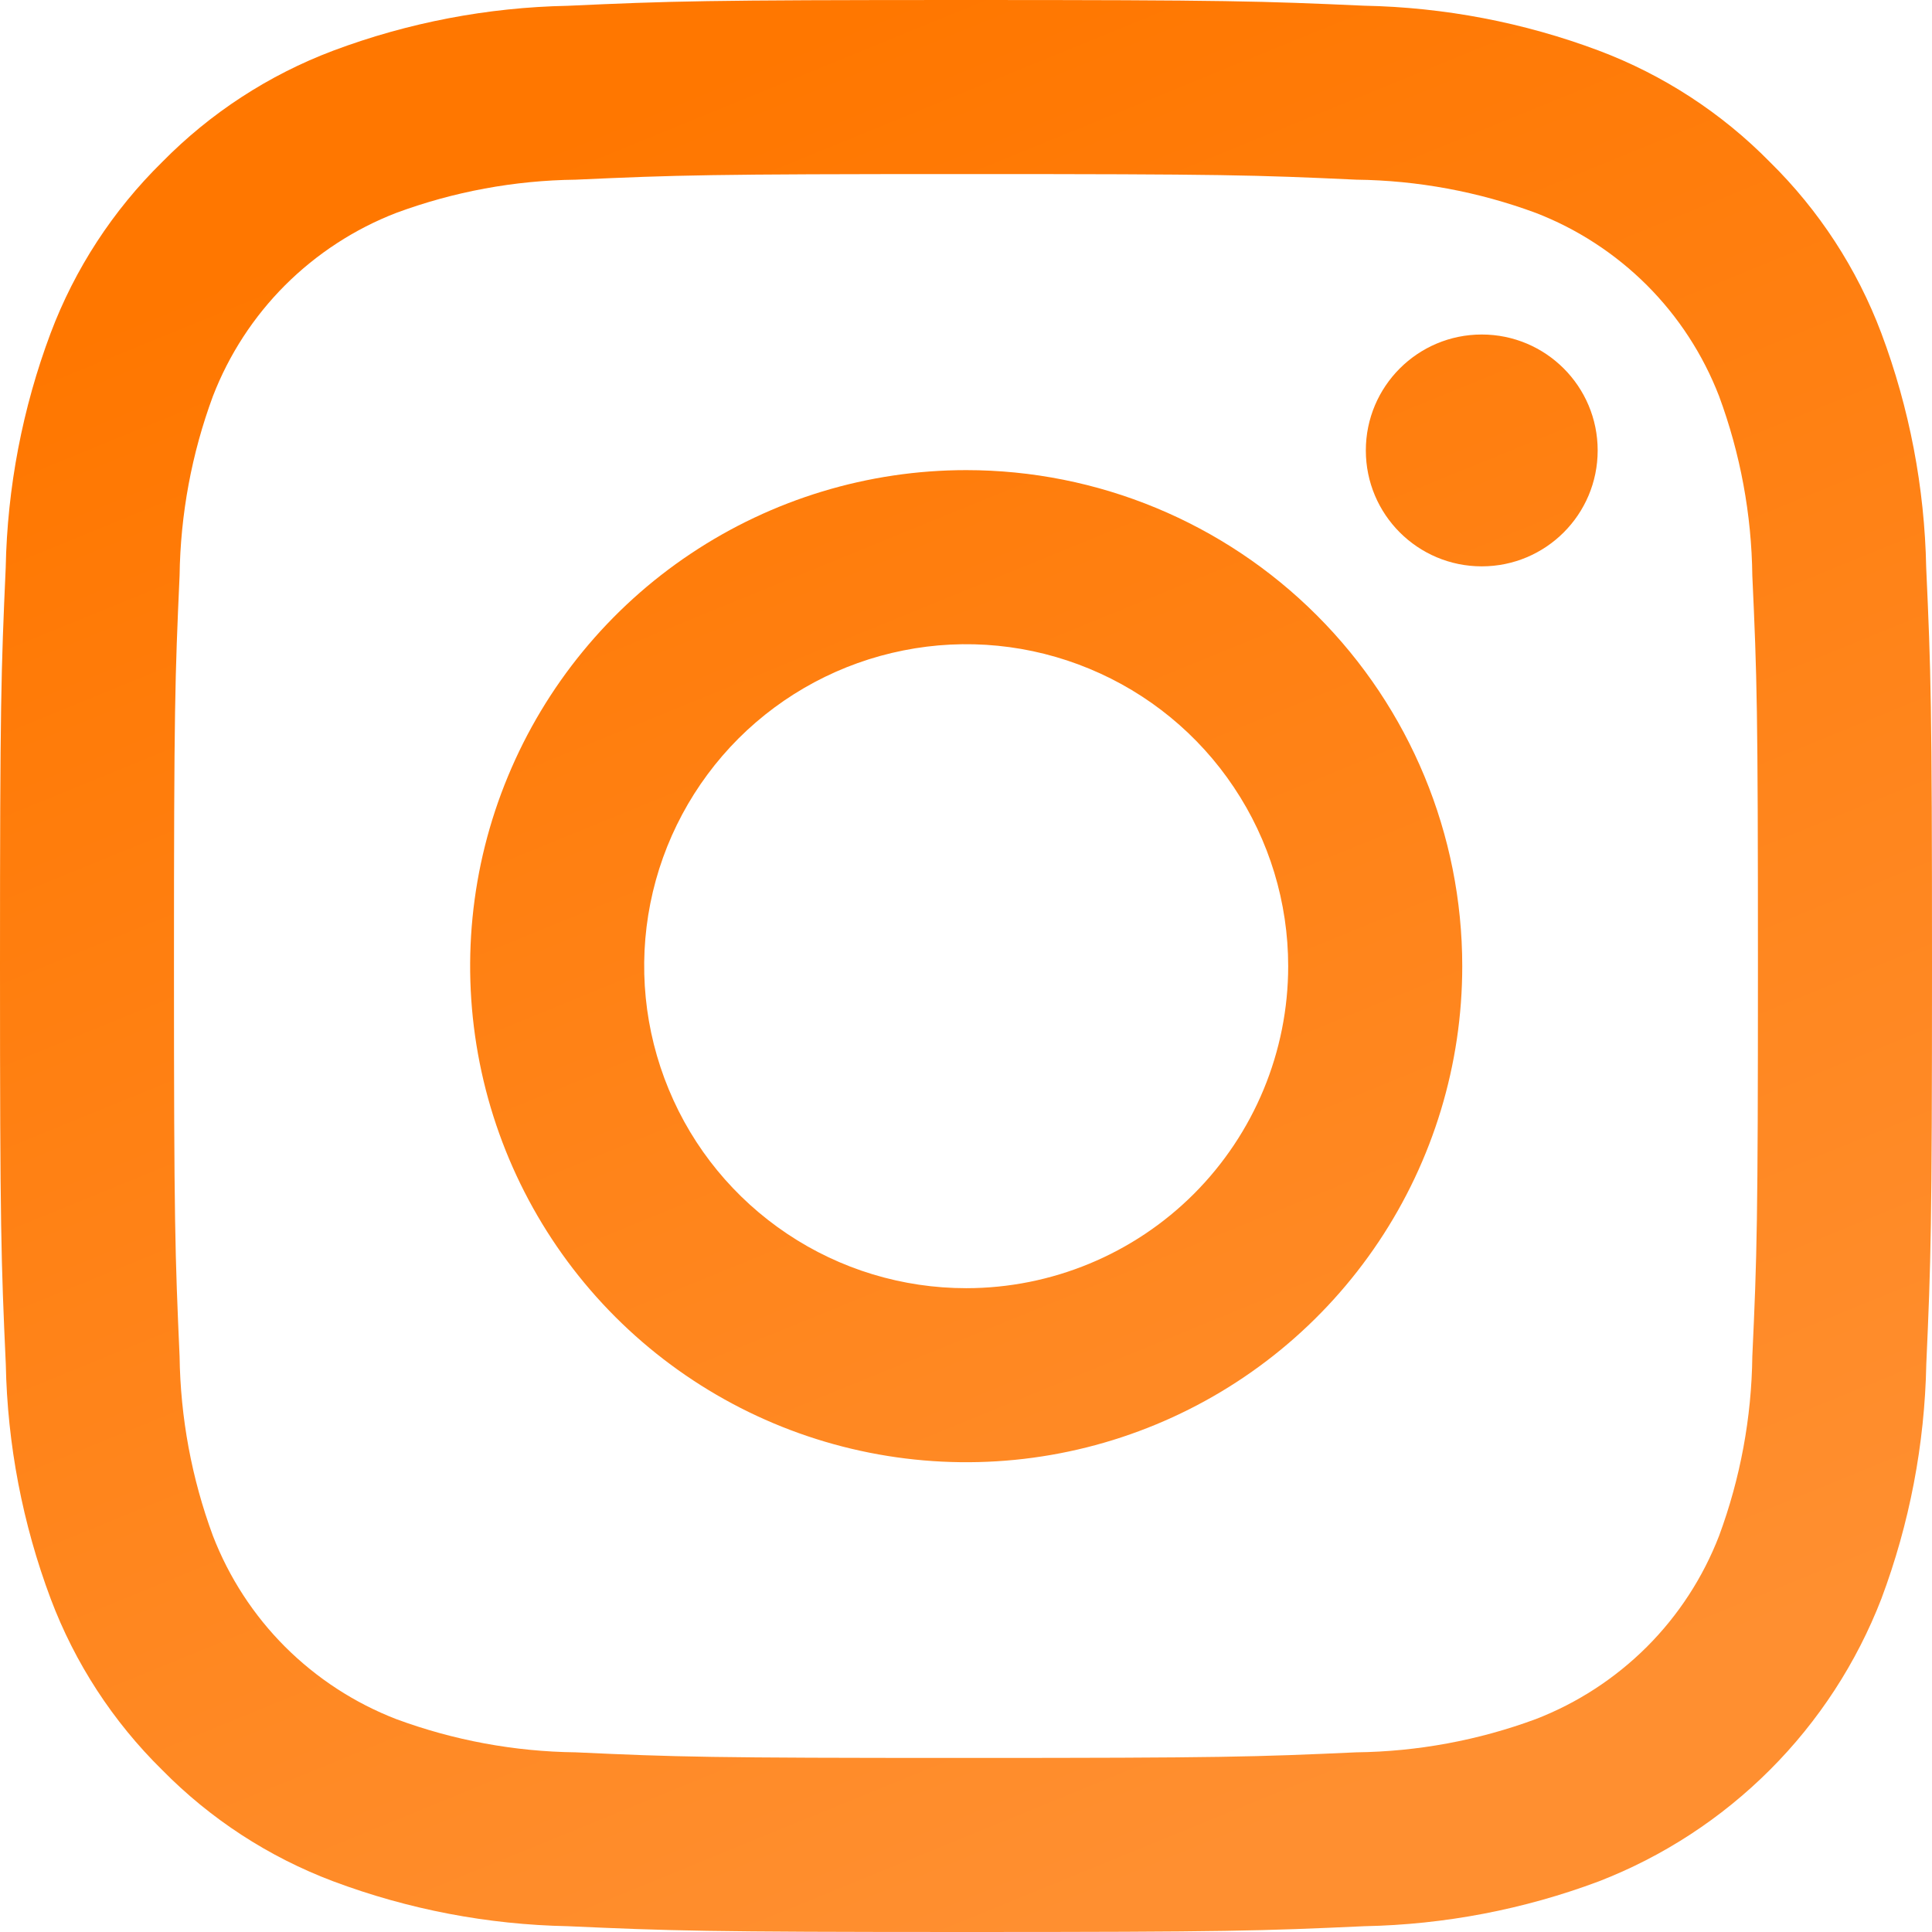
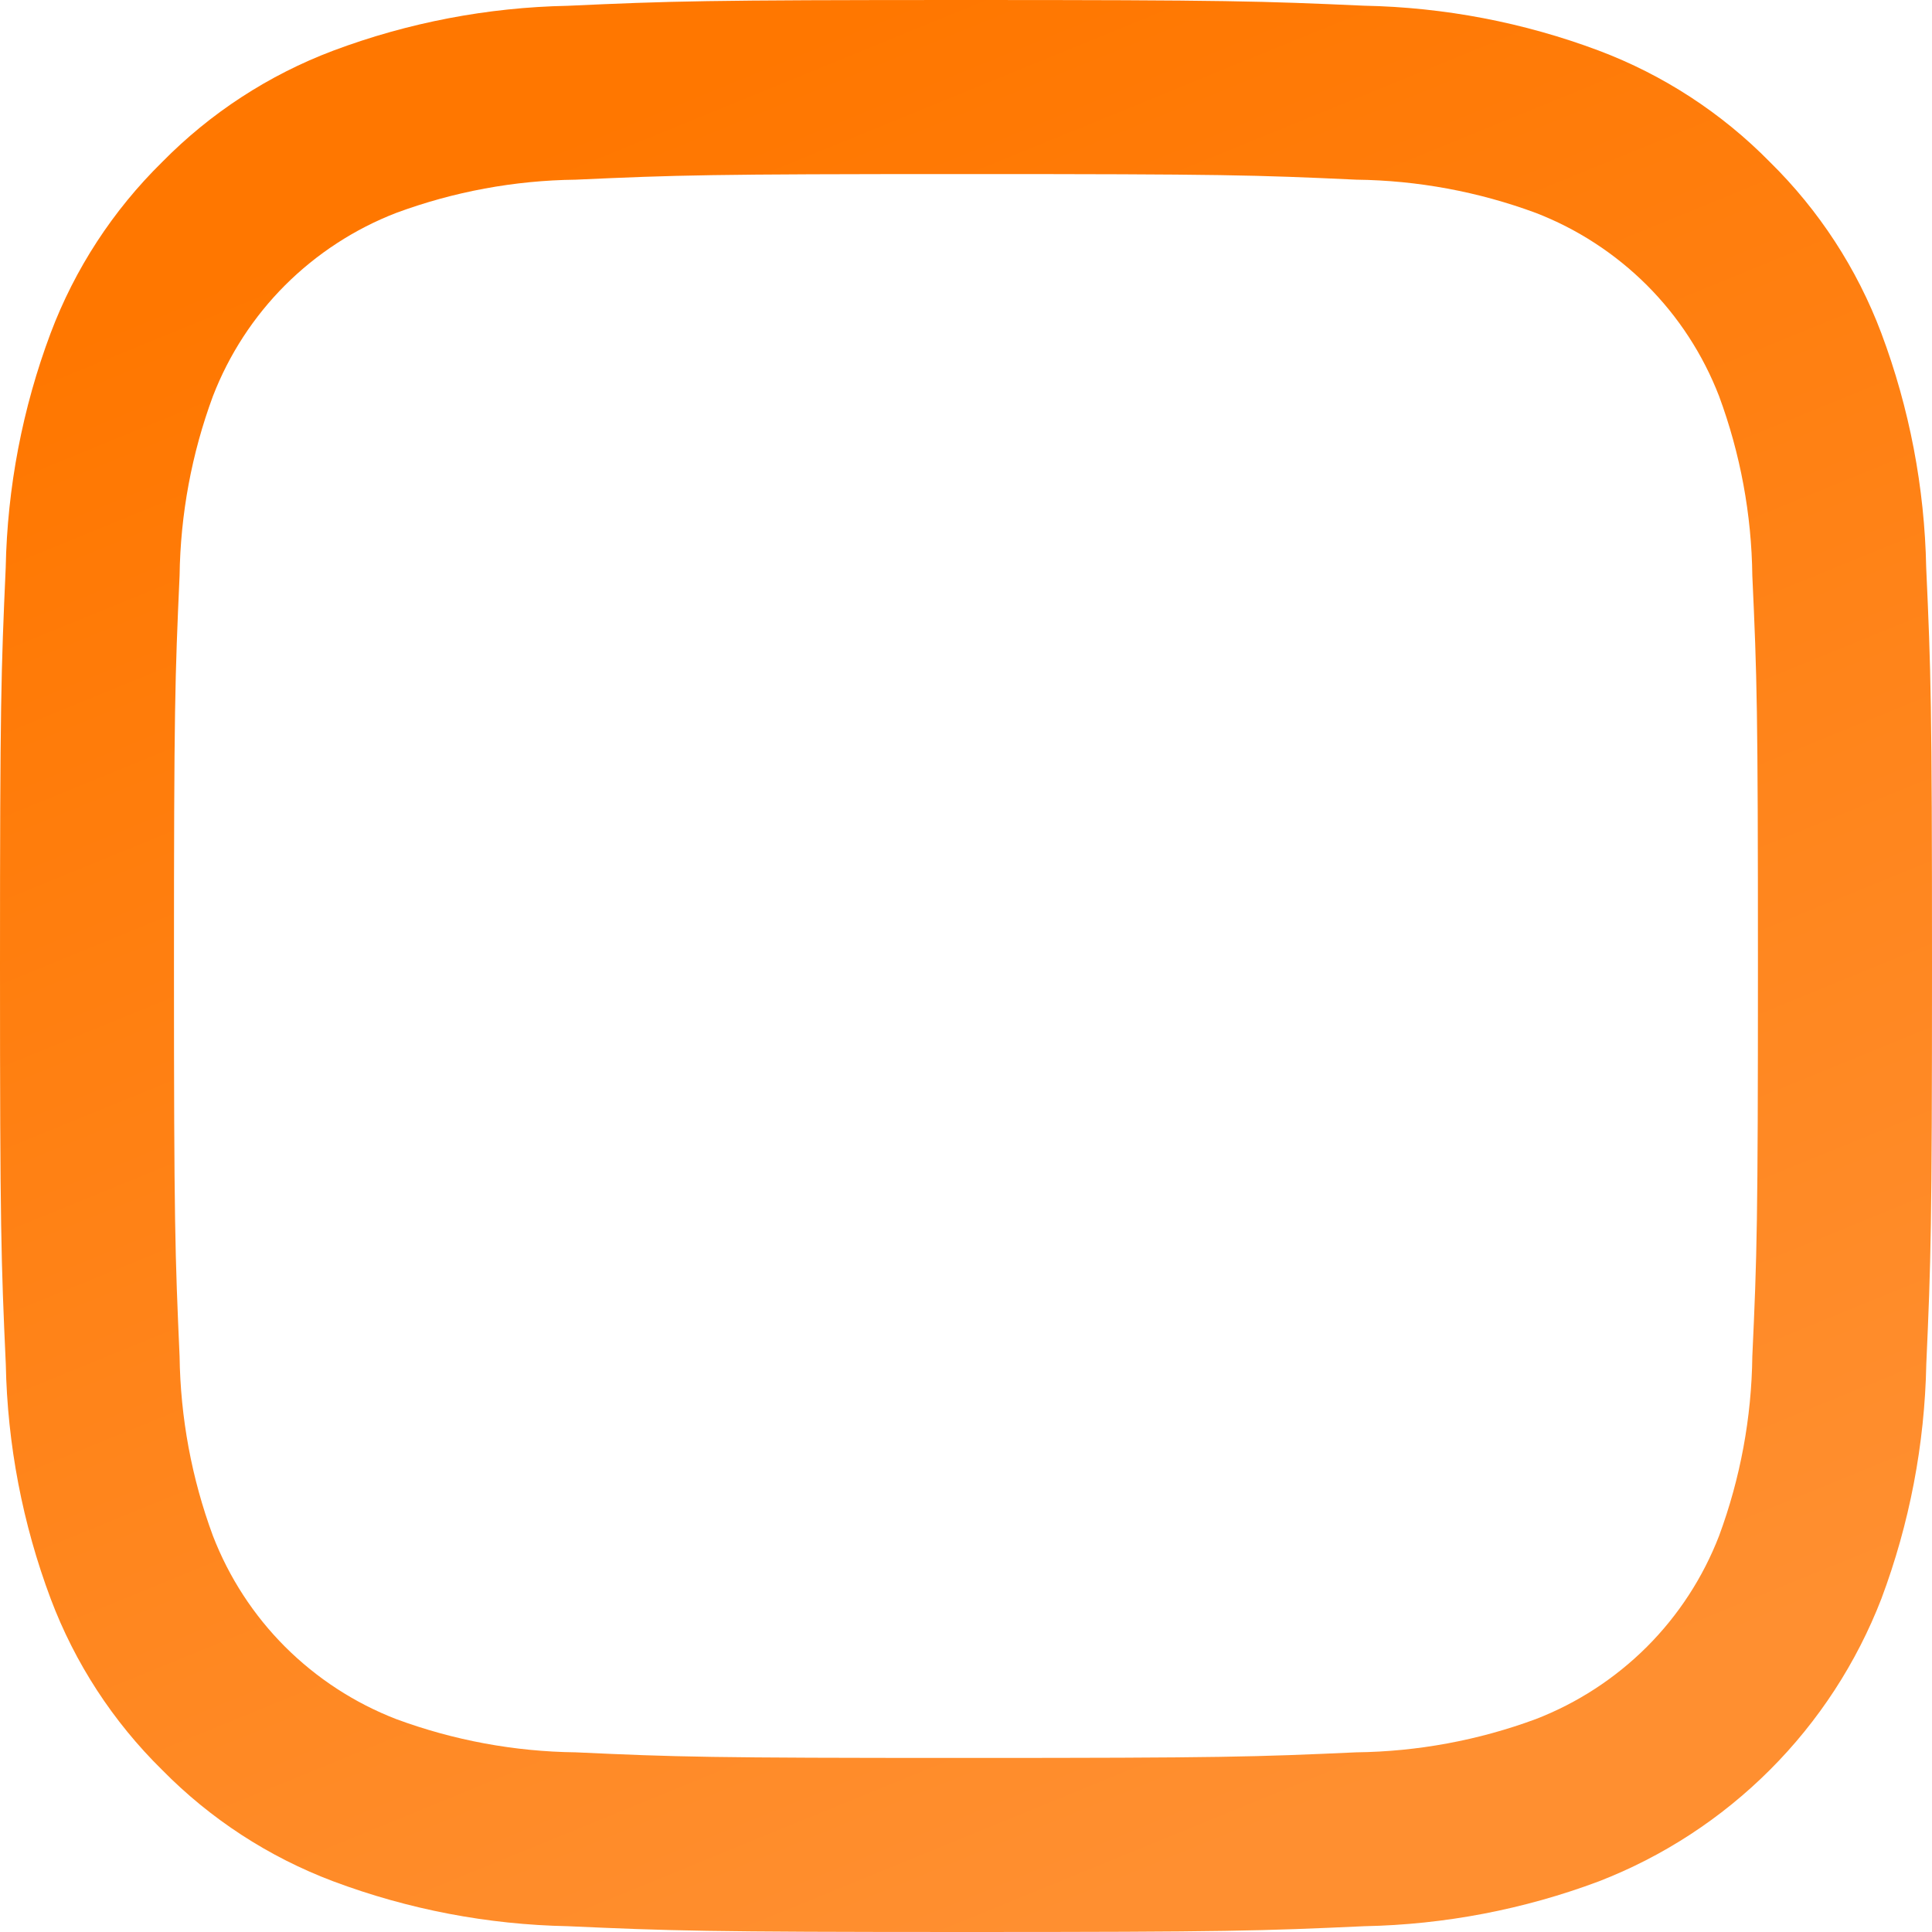
<svg xmlns="http://www.w3.org/2000/svg" width="21" height="21" viewBox="0 0 21 21" fill="none">
  <path d="M10.5 1.892C13.303 1.892 13.636 1.902 14.743 1.953C15.409 1.961 16.068 2.083 16.693 2.314C17.146 2.489 17.557 2.757 17.901 3.1C18.244 3.443 18.511 3.854 18.686 4.307C18.917 4.932 19.039 5.591 19.047 6.257C19.098 7.365 19.108 7.697 19.108 10.5C19.108 13.303 19.098 13.635 19.047 14.743C19.039 15.409 18.917 16.068 18.686 16.693C18.511 17.146 18.244 17.557 17.901 17.9C17.557 18.243 17.146 18.511 16.693 18.686C16.068 18.917 15.409 19.039 14.743 19.047C13.636 19.097 13.304 19.108 10.5 19.108C7.696 19.108 7.364 19.098 6.257 19.047C5.591 19.039 4.932 18.917 4.307 18.686C3.854 18.511 3.443 18.243 3.099 17.9C2.756 17.557 2.489 17.146 2.314 16.693C2.083 16.068 1.961 15.409 1.952 14.743C1.903 13.635 1.891 13.303 1.891 10.5C1.891 7.697 1.902 7.365 1.952 6.257C1.961 5.591 2.083 4.932 2.314 4.307C2.489 3.854 2.756 3.443 3.099 3.1C3.443 2.757 3.854 2.489 4.307 2.314C4.932 2.083 5.591 1.961 6.257 1.953C7.364 1.903 7.697 1.892 10.5 1.892ZM10.5 0C7.65 0 7.291 0.012 6.171 0.063C5.3 0.08 4.437 0.245 3.621 0.551C2.921 0.815 2.287 1.228 1.762 1.762C1.228 2.287 0.814 2.921 0.55 3.622C0.244 4.438 0.079 5.3 0.062 6.172C0.012 7.291 0 7.65 0 10.499C0 13.349 0.012 13.708 0.063 14.828C0.08 15.7 0.245 16.562 0.551 17.378C0.815 18.079 1.228 18.713 1.762 19.238C2.287 19.772 2.921 20.185 3.622 20.449C4.438 20.755 5.301 20.92 6.172 20.937C7.292 20.987 7.649 21 10.501 21C13.352 21 13.71 20.988 14.83 20.937C15.701 20.92 16.564 20.755 17.38 20.449C18.077 20.179 18.71 19.766 19.239 19.237C19.768 18.708 20.18 18.075 20.45 17.377C20.756 16.561 20.921 15.699 20.938 14.827C20.988 13.708 21 13.349 21 10.499C21 7.65 20.988 7.291 20.937 6.171C20.92 5.299 20.755 4.437 20.449 3.621C20.185 2.92 19.772 2.286 19.238 1.761C18.713 1.227 18.079 0.814 17.378 0.55C16.562 0.244 15.7 0.079 14.828 0.062C13.709 0.012 13.35 0 10.5 0Z" fill="url(#paint0_linear_126_729)" />
-   <path d="M10.502 5.11C9.436 5.11 8.393 5.427 7.507 6.019C6.62 6.611 5.929 7.454 5.521 8.439C5.112 9.424 5.006 10.508 5.214 11.554C5.422 12.6 5.935 13.561 6.689 14.315C7.444 15.069 8.404 15.582 9.45 15.79C10.496 15.998 11.58 15.892 12.566 15.483C13.551 15.075 14.393 14.384 14.985 13.498C15.578 12.611 15.894 11.569 15.894 10.502C15.894 9.072 15.326 7.701 14.315 6.69C13.304 5.678 11.932 5.11 10.502 5.11ZM10.502 14.002C9.81 14.002 9.133 13.797 8.558 13.412C7.982 13.027 7.533 12.481 7.269 11.841C7.004 11.202 6.934 10.498 7.069 9.819C7.204 9.14 7.538 8.517 8.027 8.027C8.517 7.538 9.14 7.205 9.819 7.07C10.498 6.934 11.202 7.004 11.841 7.269C12.481 7.534 13.028 7.982 13.412 8.558C13.797 9.133 14.002 9.81 14.002 10.502C14.002 11.43 13.633 12.32 12.977 12.977C12.321 13.633 11.43 14.002 10.502 14.002Z" fill="url(#paint1_linear_126_729)" />
-   <path d="M16.106 6.156C16.802 6.156 17.366 5.592 17.366 4.896C17.366 4.2 16.802 3.636 16.106 3.636C15.41 3.636 14.846 4.2 14.846 4.896C14.846 5.592 15.41 6.156 16.106 6.156Z" fill="url(#paint2_linear_126_729)" />
  <defs>
    <linearGradient id="paint0_linear_126_729" x1="8.551" y1="1.3012e-06" x2="16.404" y2="19.231" gradientUnits="userSpaceOnUse">
      <stop offset="0.019" stop-color="#FF7700" />
      <stop offset="0.986" stop-color="#FF8F30" />
    </linearGradient>
    <linearGradient id="paint1_linear_126_729" x1="8.551" y1="1.3012e-06" x2="16.404" y2="19.231" gradientUnits="userSpaceOnUse">
      <stop offset="0.019" stop-color="#FF7700" />
      <stop offset="0.986" stop-color="#FF8F30" />
    </linearGradient>
    <linearGradient id="paint2_linear_126_729" x1="8.551" y1="1.3012e-06" x2="16.404" y2="19.231" gradientUnits="userSpaceOnUse">
      <stop offset="0.019" stop-color="#FF7700" />
      <stop offset="0.986" stop-color="#FF8F30" />
    </linearGradient>
  </defs>
</svg>